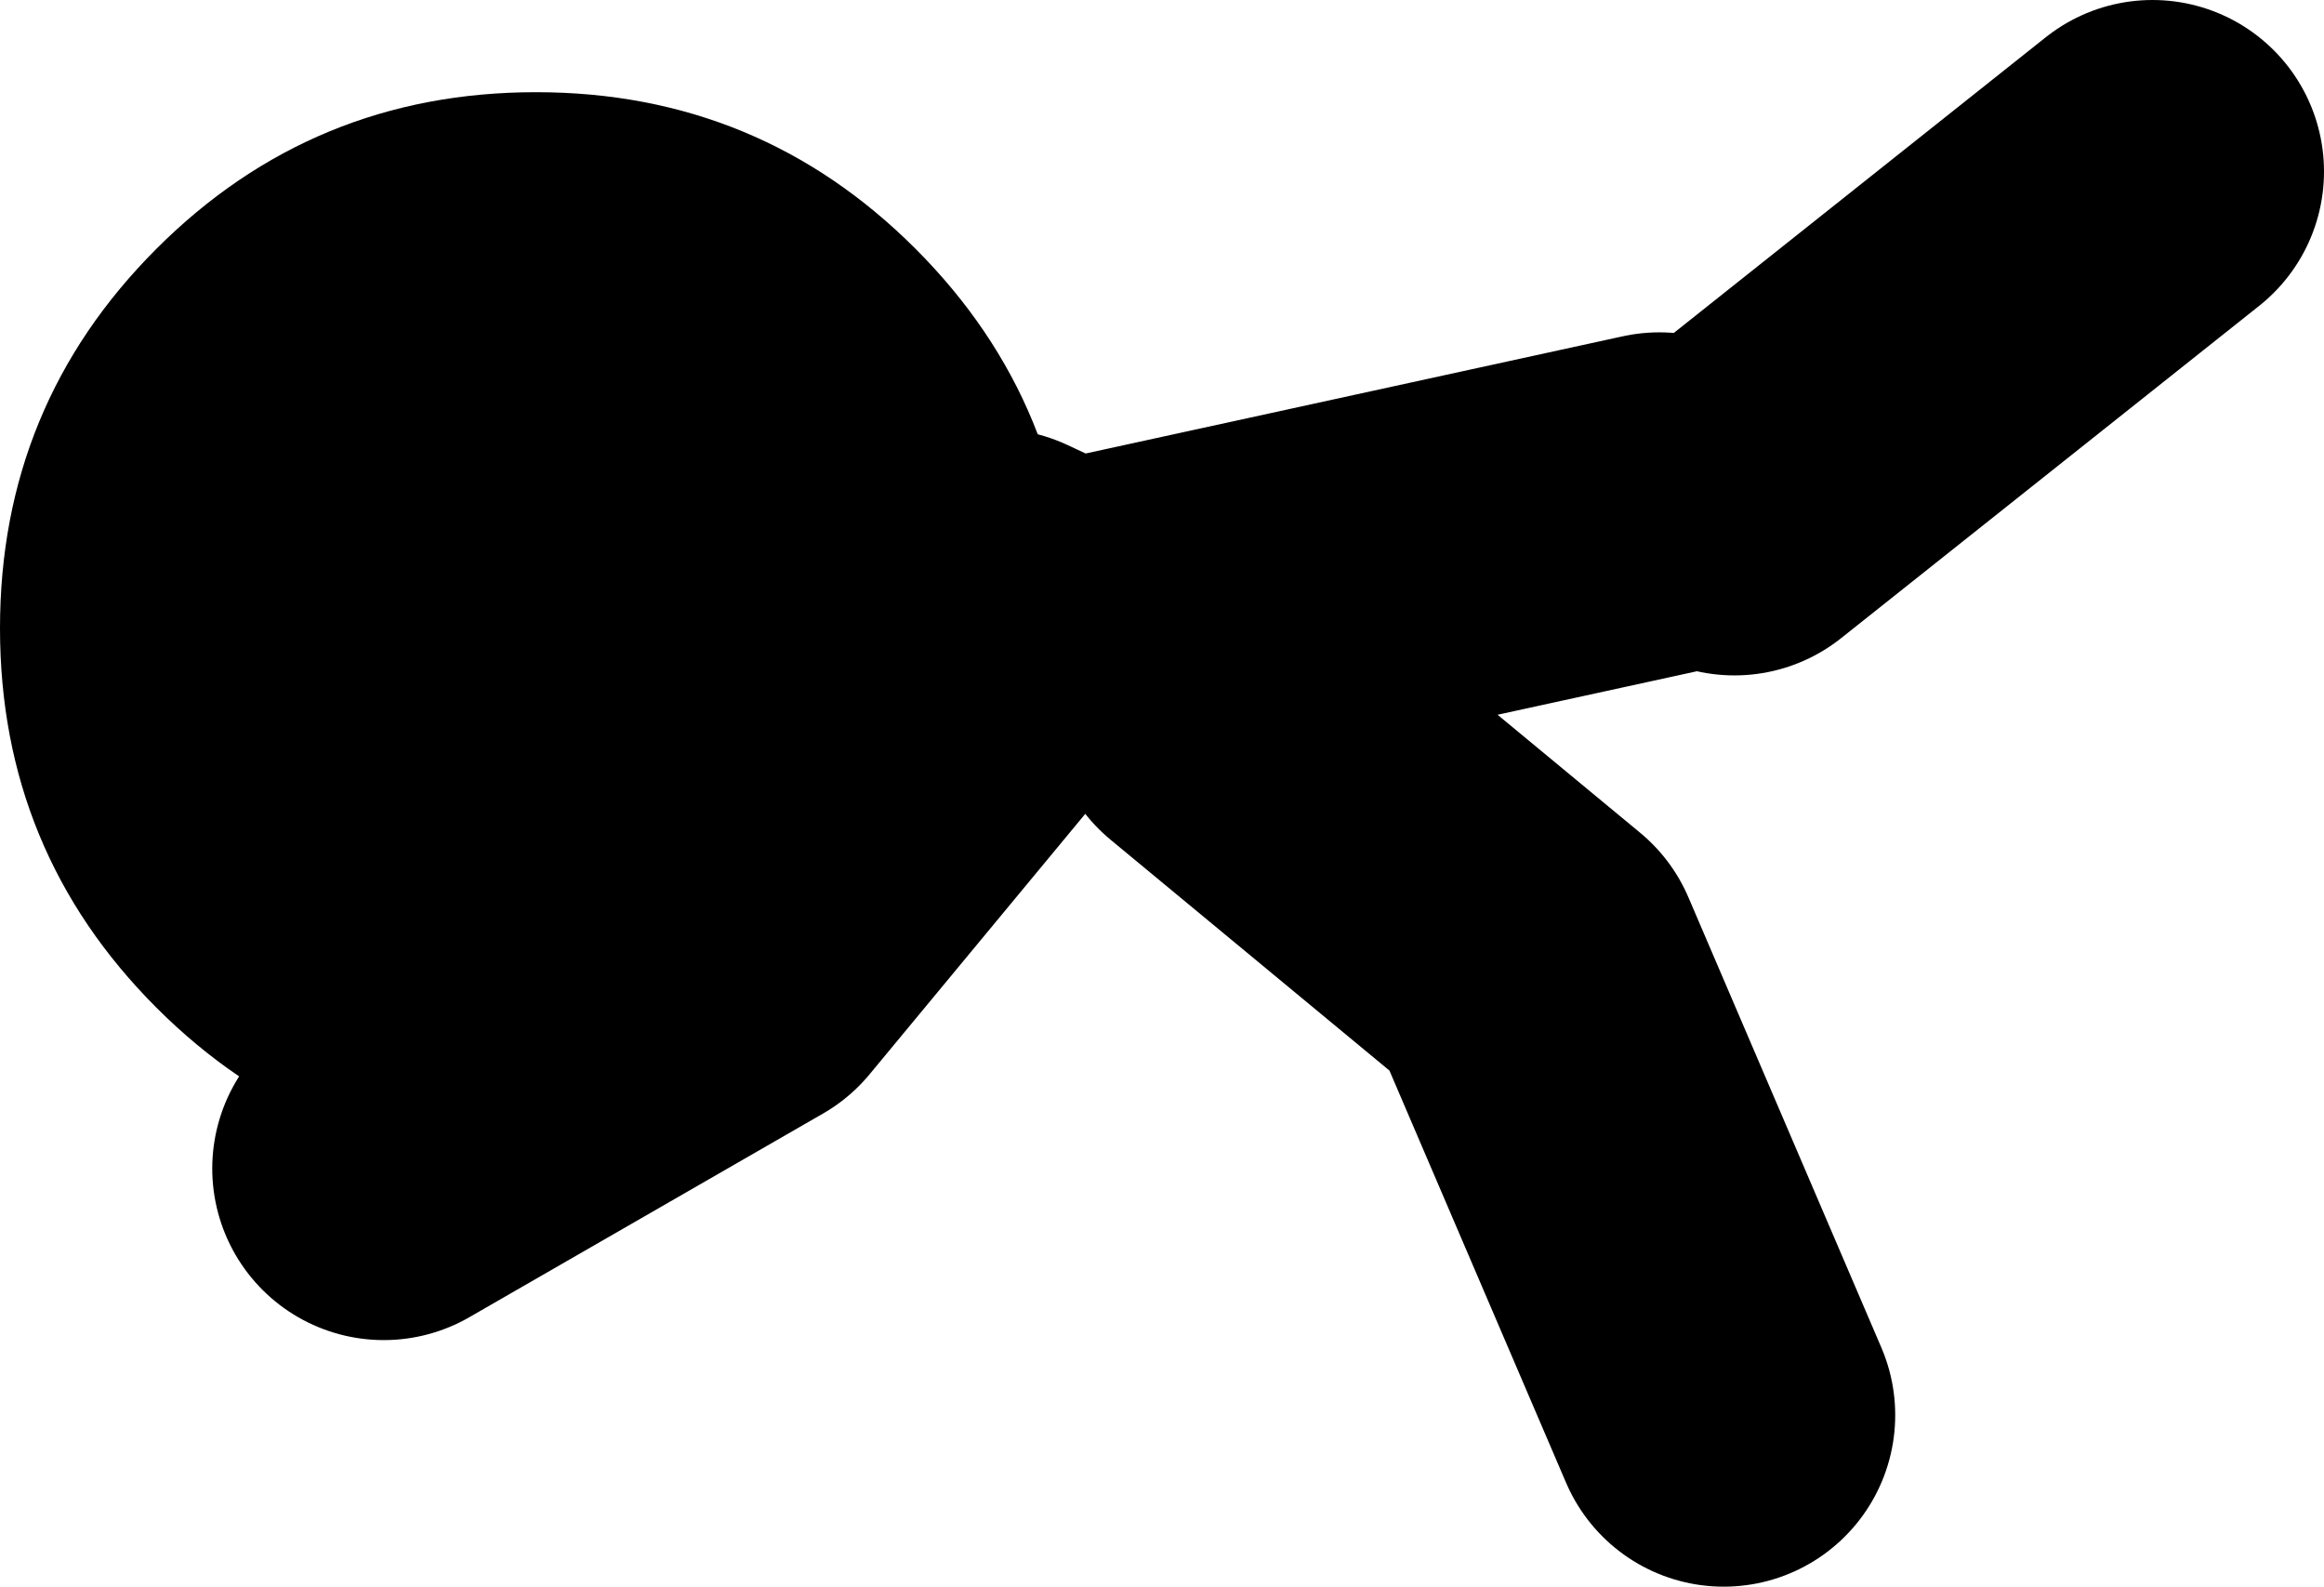
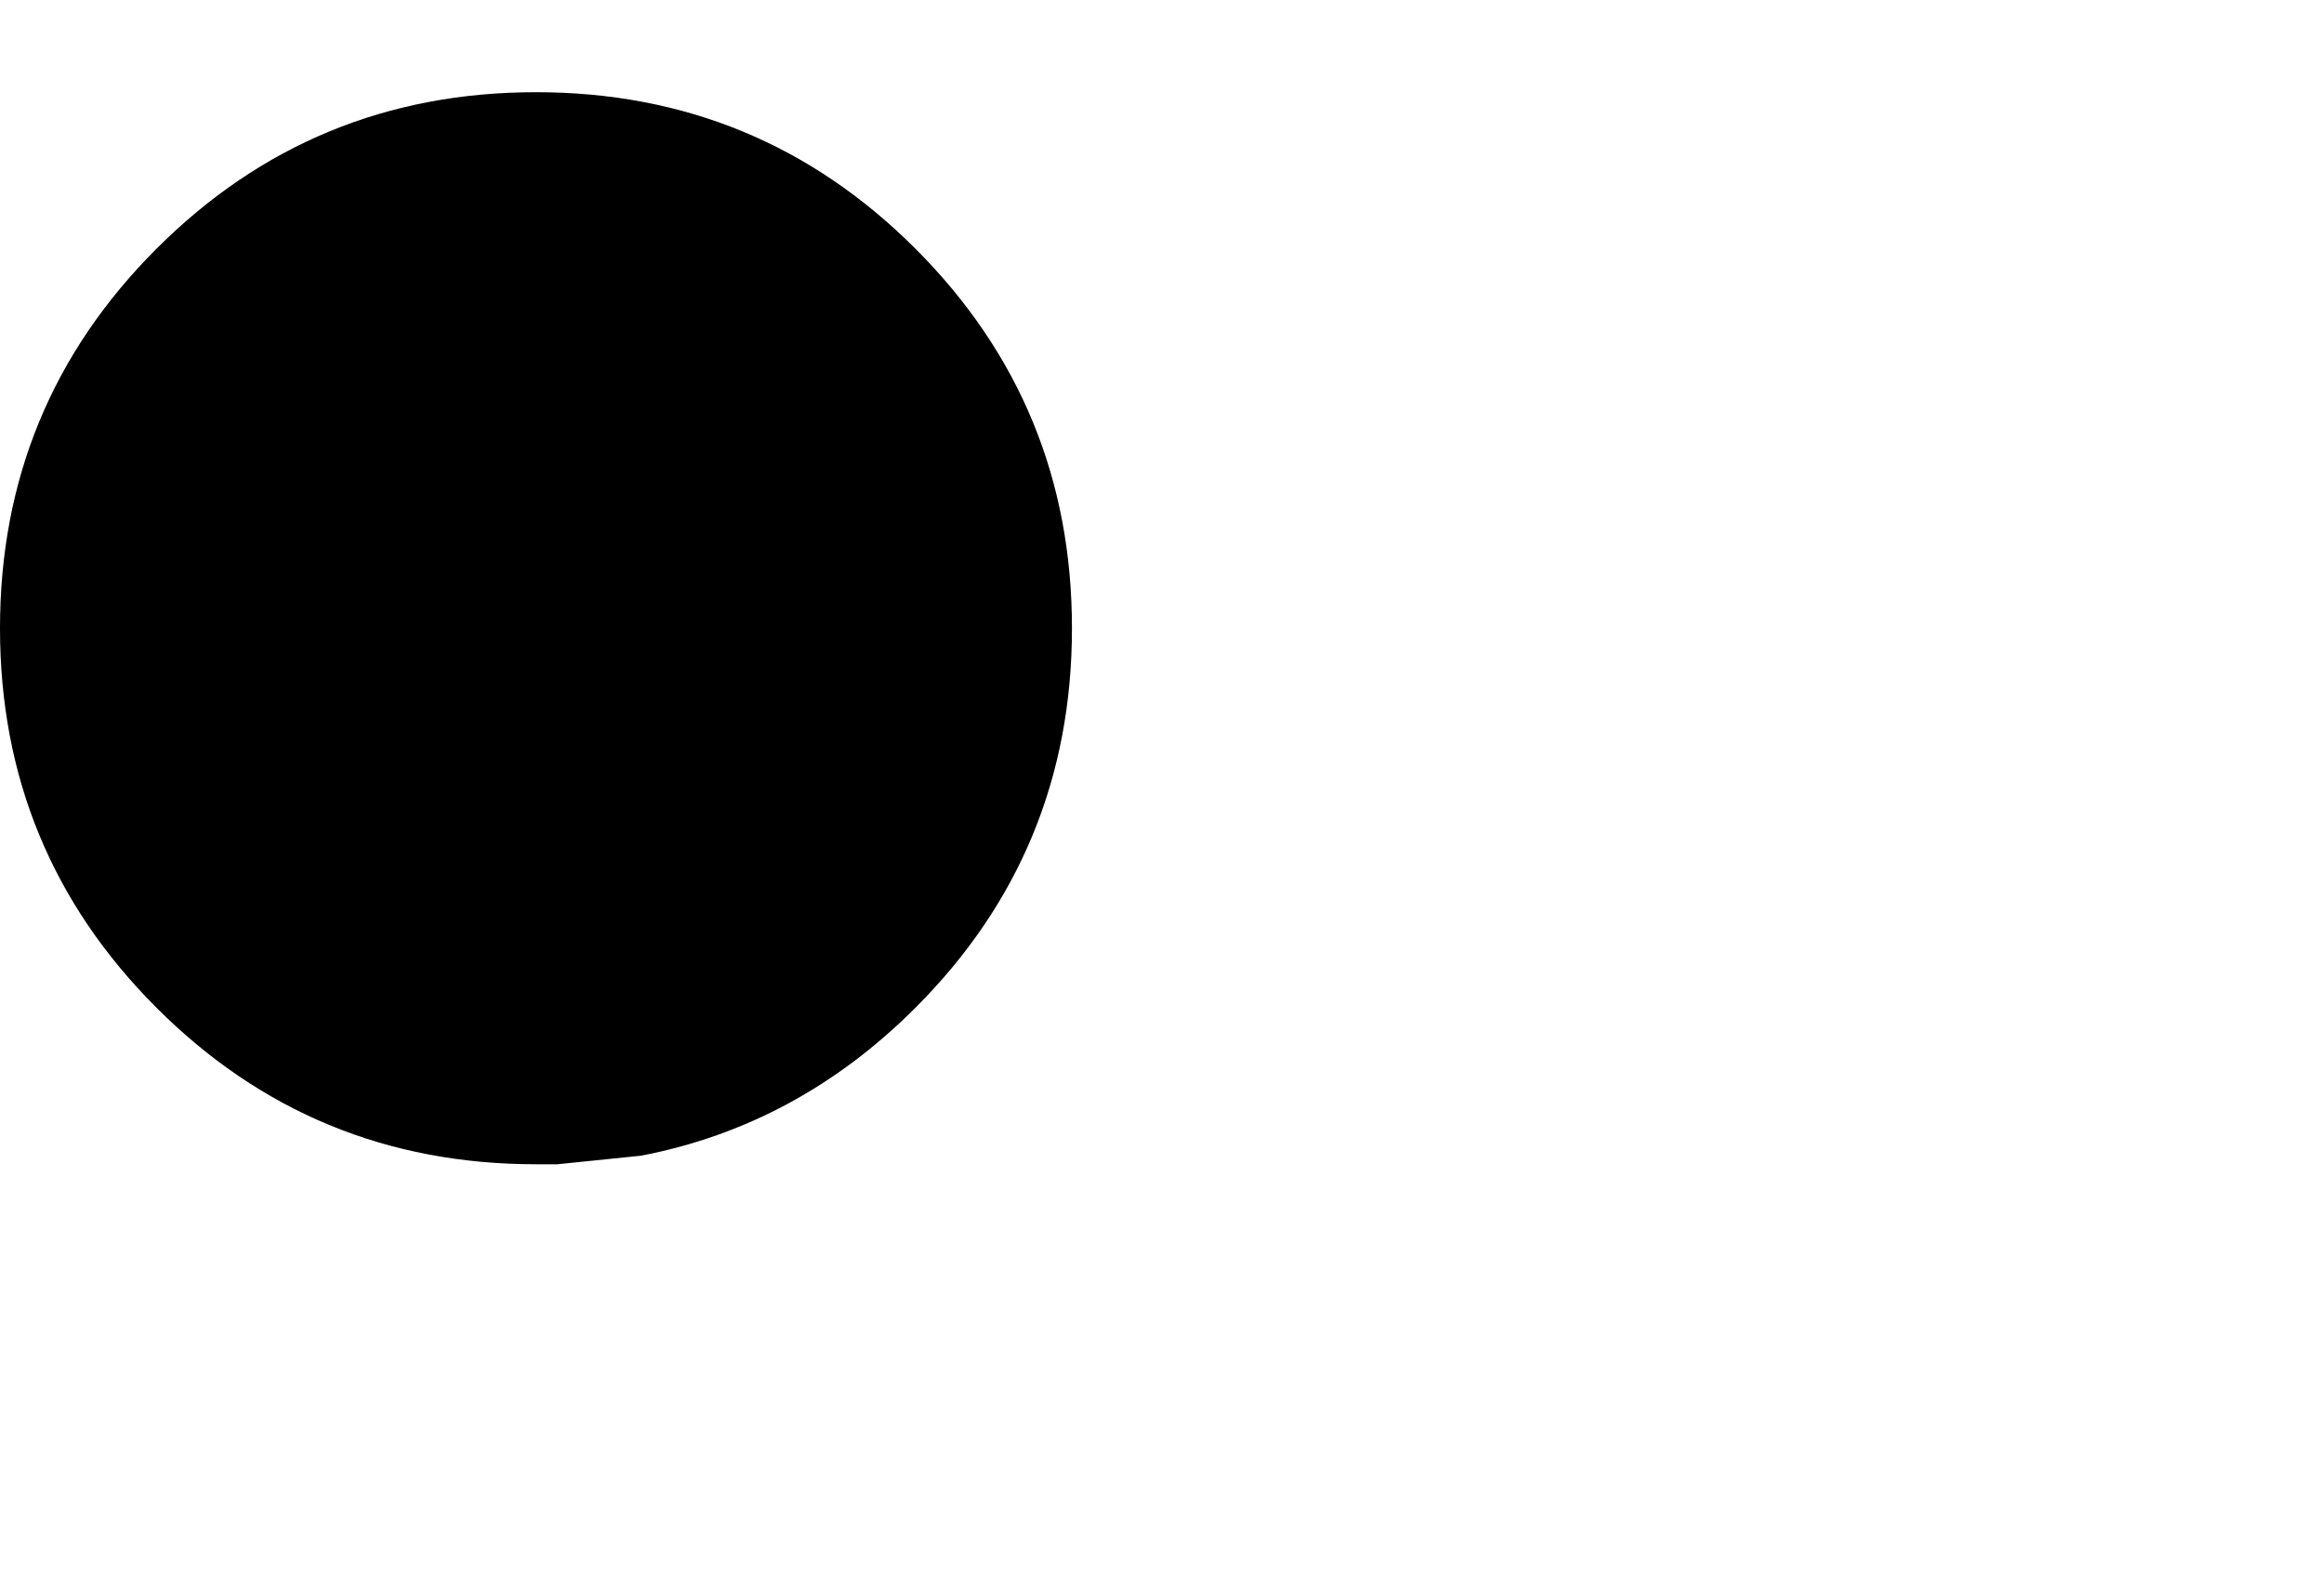
<svg xmlns="http://www.w3.org/2000/svg" height="37.0px" width="54.2px">
  <g transform="matrix(1.0, 0.0, 0.0, 1.0, 67.0, -69.45)">
-     <path d="M-58.05 96.7 L-49.8 91.95 -43.05 83.8 -43.8 83.45 M-26.8 102.45 L-31.3 91.95 -38.55 85.95 M-26.55 81.2 L-16.8 73.45 M-42.05 84.2 L-28.3 81.2" fill="none" stroke="#000000" stroke-linecap="round" stroke-linejoin="round" stroke-width="8.0" />
    <path d="M-45.65 92.95 Q-48.4 95.7 -52.05 96.4 L-54.0 96.6 -54.5 96.6 Q-59.7 96.6 -63.35 92.95 -67.0 89.3 -67.0 84.1 -67.0 78.9 -63.35 75.25 -59.7 71.6 -54.5 71.6 -49.3 71.6 -45.65 75.25 -42.0 78.9 -42.0 84.1 -42.0 89.3 -45.65 92.95" fill="#000000" fill-rule="evenodd" stroke="none" />
  </g>
</svg>